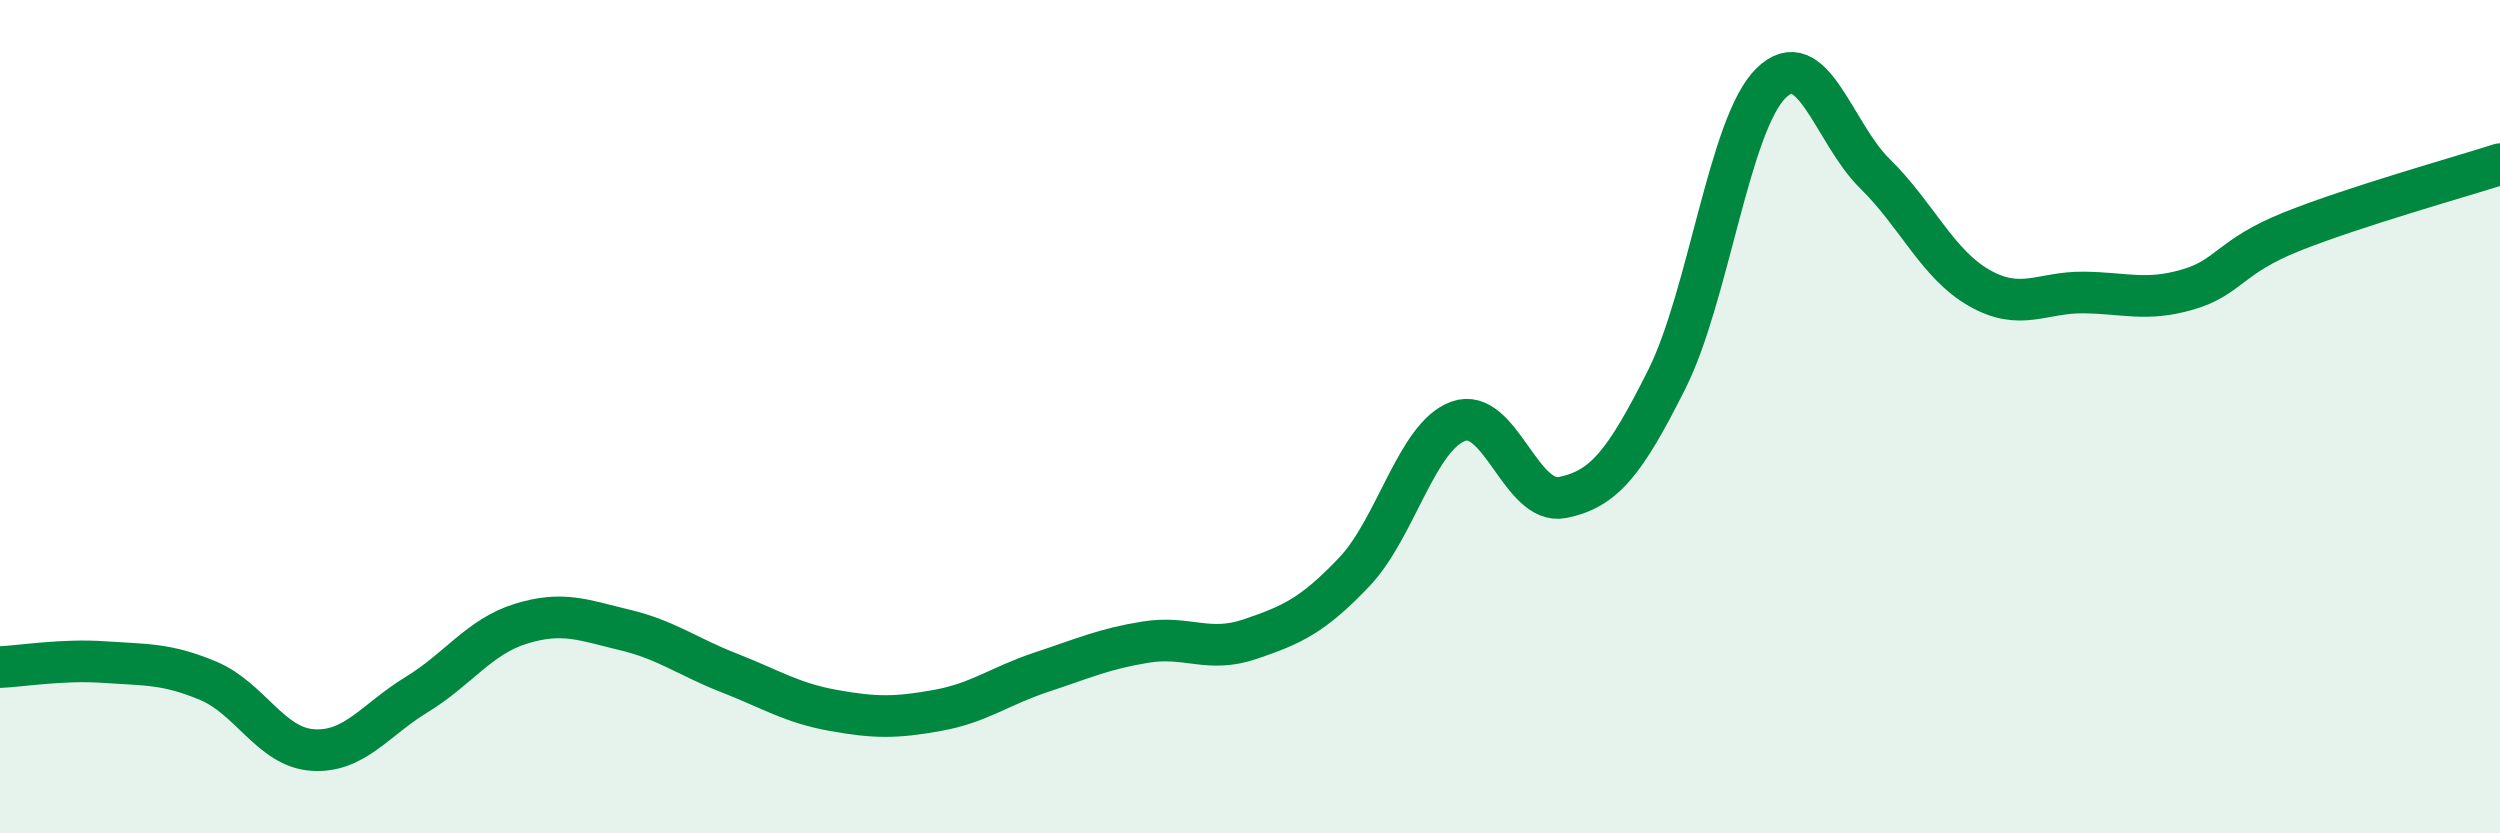
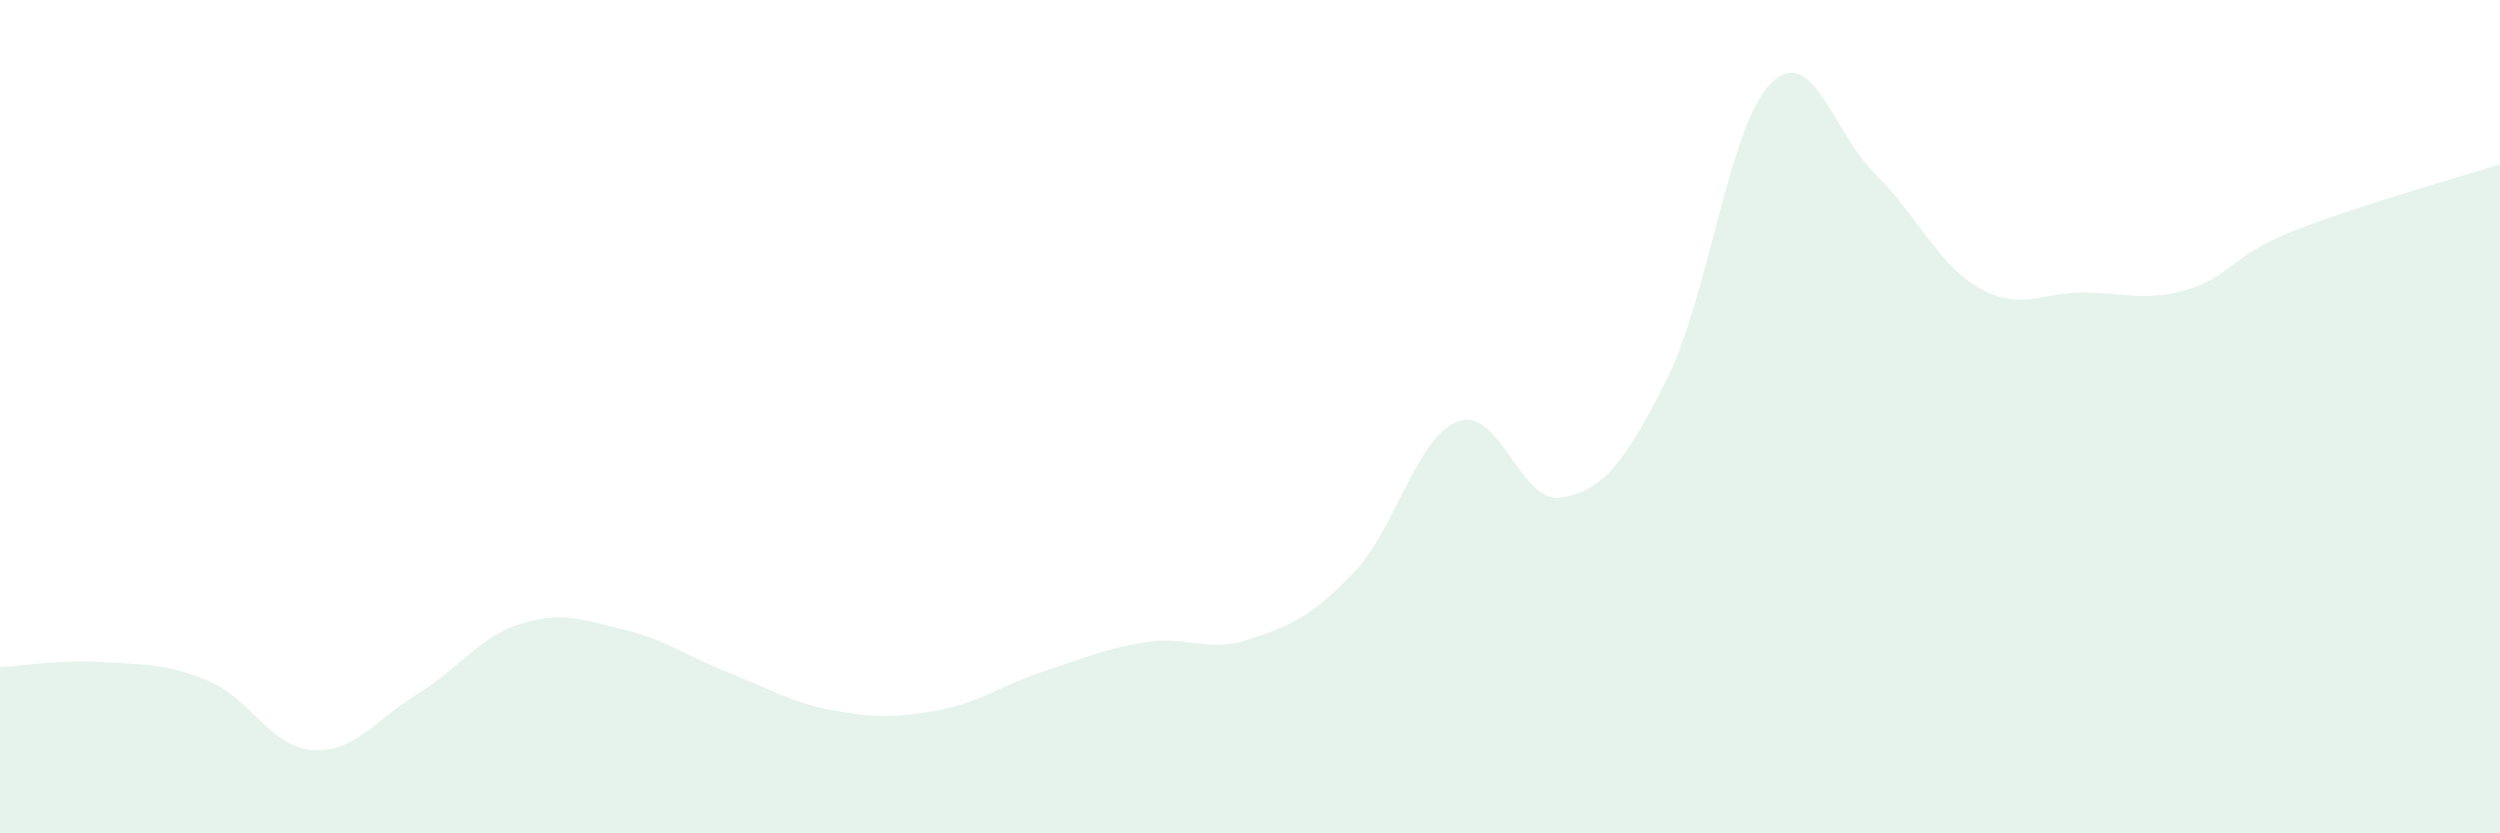
<svg xmlns="http://www.w3.org/2000/svg" width="60" height="20" viewBox="0 0 60 20">
  <path d="M 0,16.01 C 0.5,15.99 1.5,15.82 2.5,15.89 C 3.5,15.96 4,15.92 5,16.34 C 6,16.76 6.5,17.93 7.5,18 C 8.5,18.07 9,17.28 10,16.67 C 11,16.06 11.5,15.28 12.5,14.97 C 13.5,14.66 14,14.88 15,15.12 C 16,15.36 16.5,15.76 17.5,16.15 C 18.5,16.54 19,16.87 20,17.05 C 21,17.23 21.5,17.23 22.5,17.05 C 23.5,16.87 24,16.46 25,16.13 C 26,15.8 26.5,15.57 27.5,15.41 C 28.5,15.25 29,15.68 30,15.34 C 31,15 31.5,14.78 32.5,13.73 C 33.5,12.68 34,10.47 35,10.11 C 36,9.75 36.5,12.14 37.5,11.94 C 38.5,11.74 39,11.1 40,9.11 C 41,7.12 41.5,2.99 42.5,2 C 43.5,1.01 44,3.19 45,4.17 C 46,5.15 46.5,6.34 47.5,6.91 C 48.5,7.48 49,7.01 50,7.02 C 51,7.03 51.5,7.24 52.5,6.95 C 53.5,6.66 53.5,6.16 55,5.56 C 56.5,4.96 59,4.26 60,3.94L60 20L0 20Z" fill="#008740" opacity="0.1" stroke-linecap="round" stroke-linejoin="round" />
-   <path d="M 0,16.01 C 0.5,15.99 1.5,15.82 2.5,15.89 C 3.5,15.96 4,15.92 5,16.34 C 6,16.76 6.5,17.93 7.5,18 C 8.5,18.07 9,17.28 10,16.67 C 11,16.06 11.5,15.28 12.5,14.97 C 13.5,14.66 14,14.88 15,15.12 C 16,15.36 16.5,15.76 17.5,16.15 C 18.5,16.54 19,16.87 20,17.05 C 21,17.23 21.5,17.23 22.5,17.05 C 23.5,16.87 24,16.46 25,16.13 C 26,15.8 26.5,15.57 27.5,15.41 C 28.5,15.25 29,15.68 30,15.34 C 31,15 31.5,14.78 32.5,13.73 C 33.5,12.68 34,10.47 35,10.11 C 36,9.75 36.5,12.14 37.5,11.94 C 38.5,11.74 39,11.1 40,9.11 C 41,7.12 41.5,2.99 42.5,2 C 43.5,1.01 44,3.19 45,4.17 C 46,5.15 46.5,6.34 47.5,6.91 C 48.5,7.48 49,7.01 50,7.02 C 51,7.03 51.5,7.24 52.5,6.95 C 53.5,6.66 53.5,6.16 55,5.56 C 56.5,4.96 59,4.26 60,3.94" stroke="#008740" stroke-width="1" fill="none" stroke-linecap="round" stroke-linejoin="round" />
</svg>